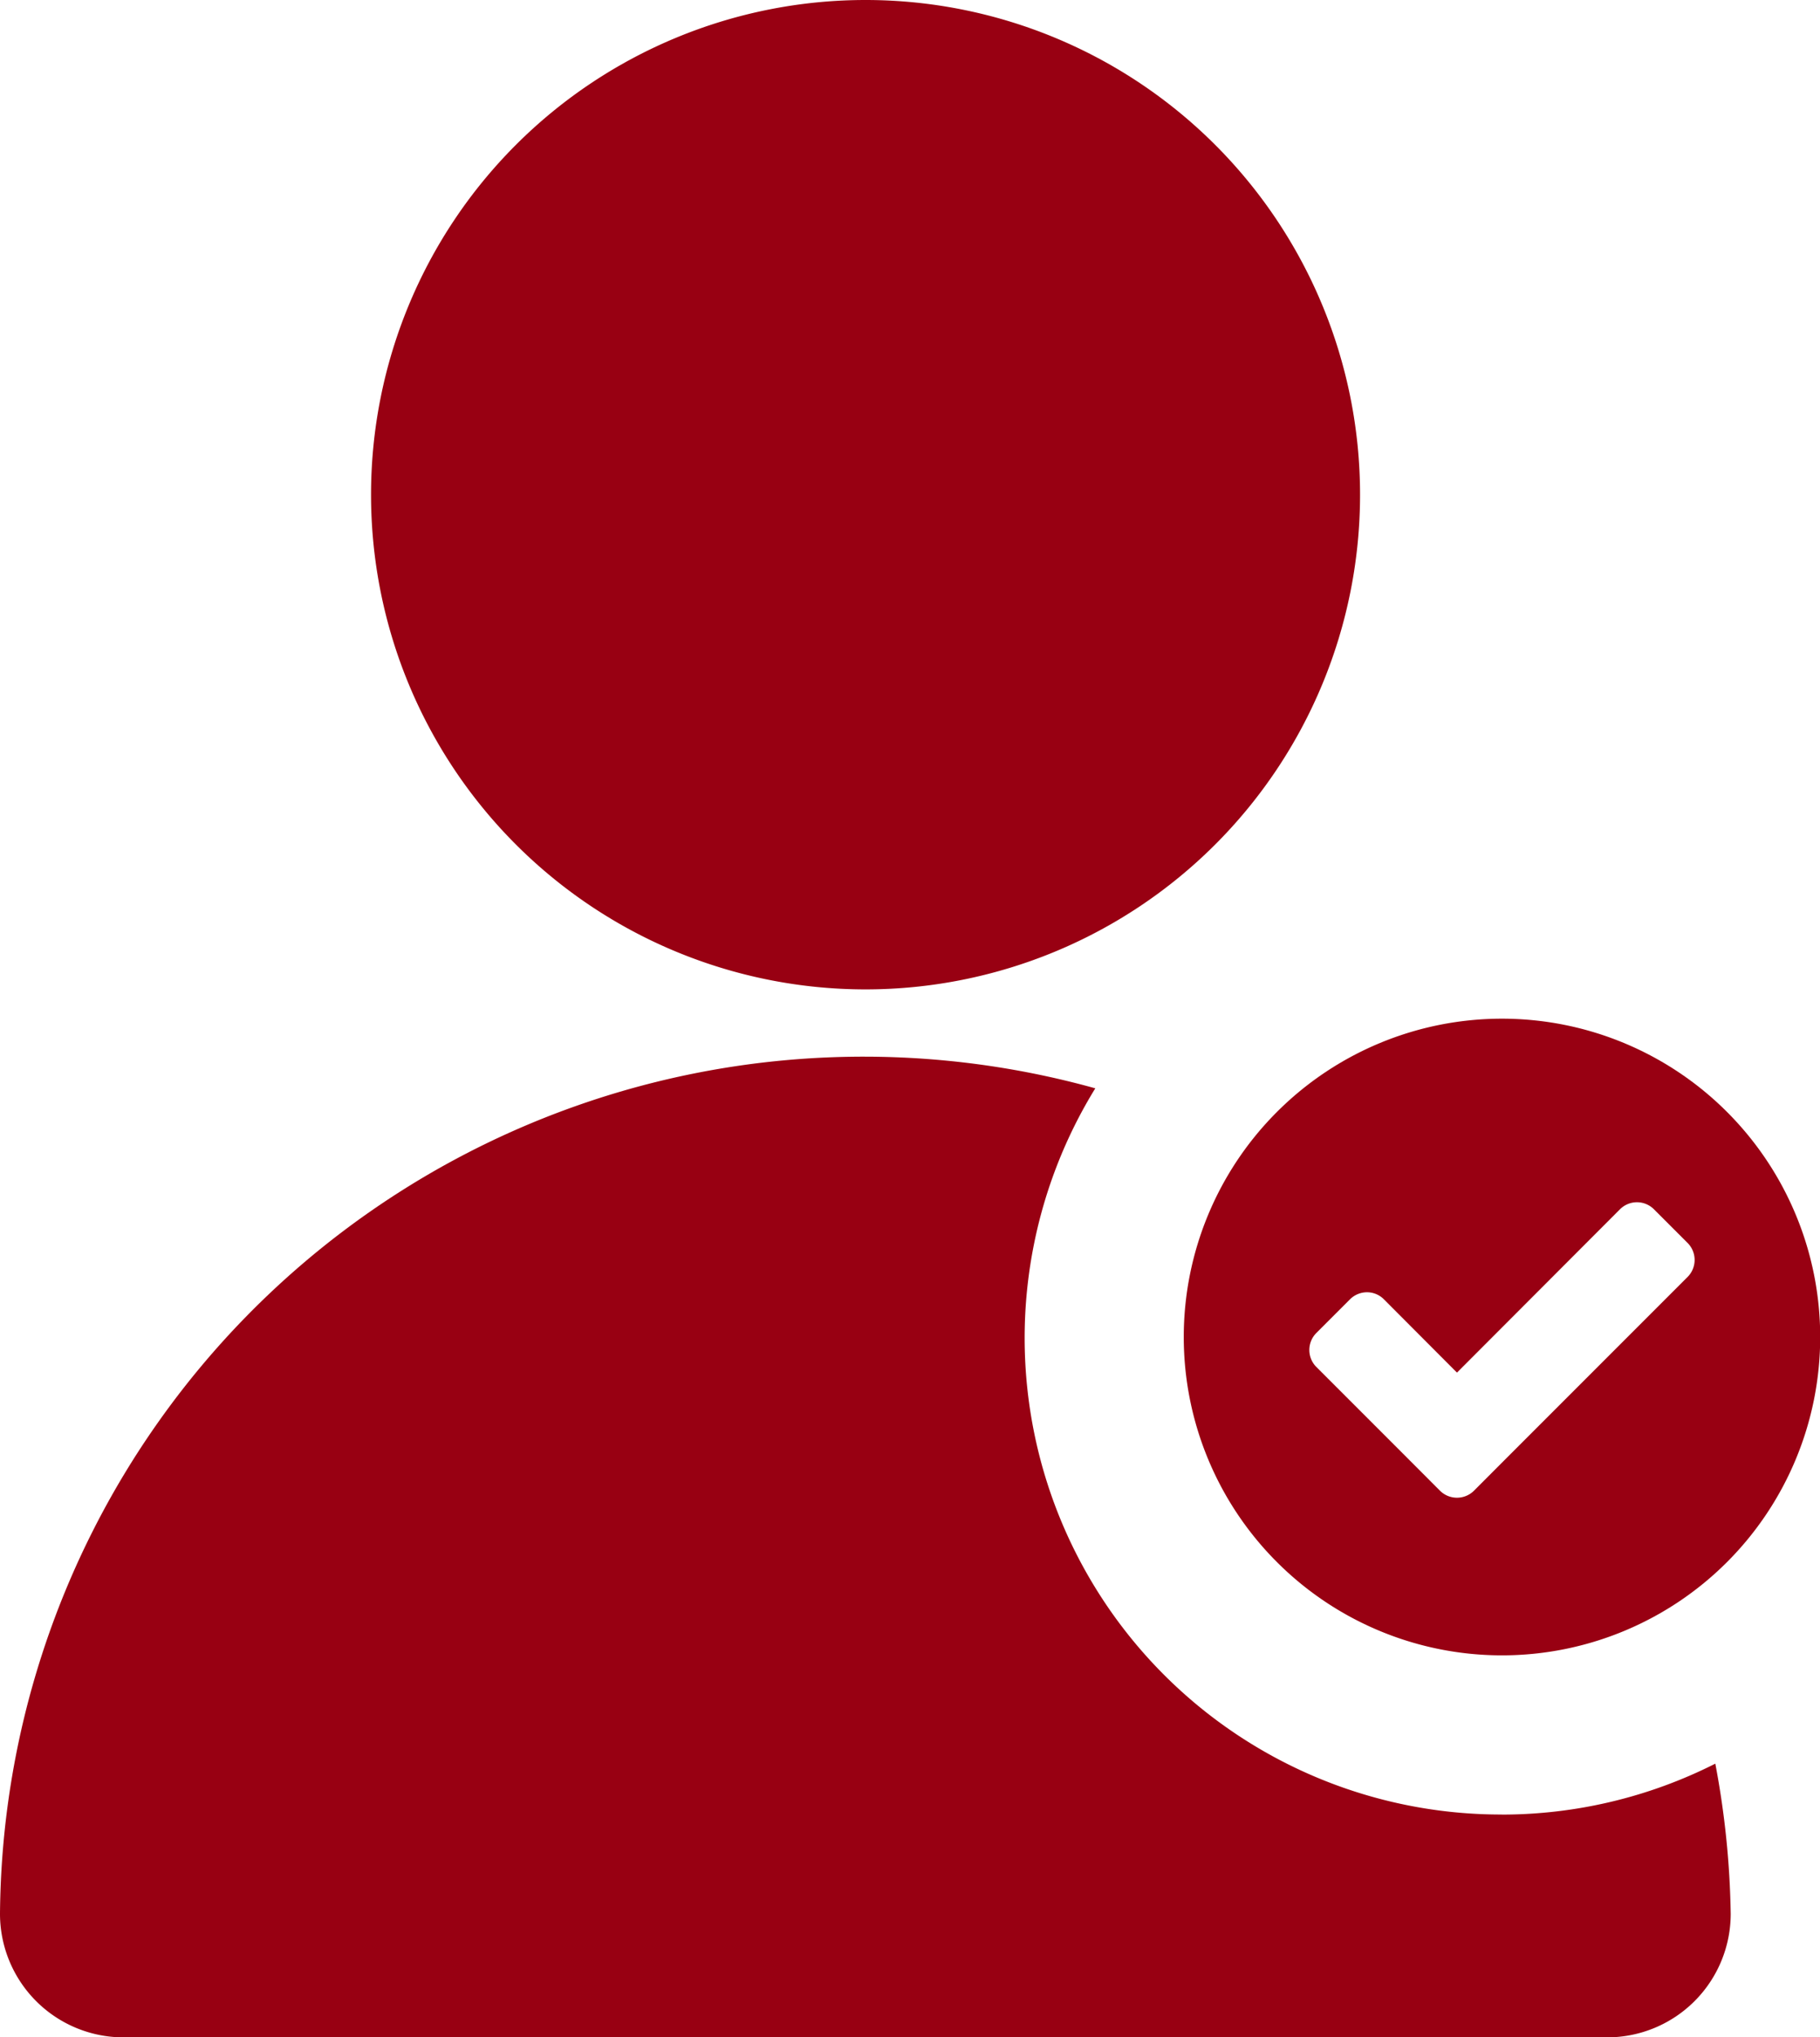
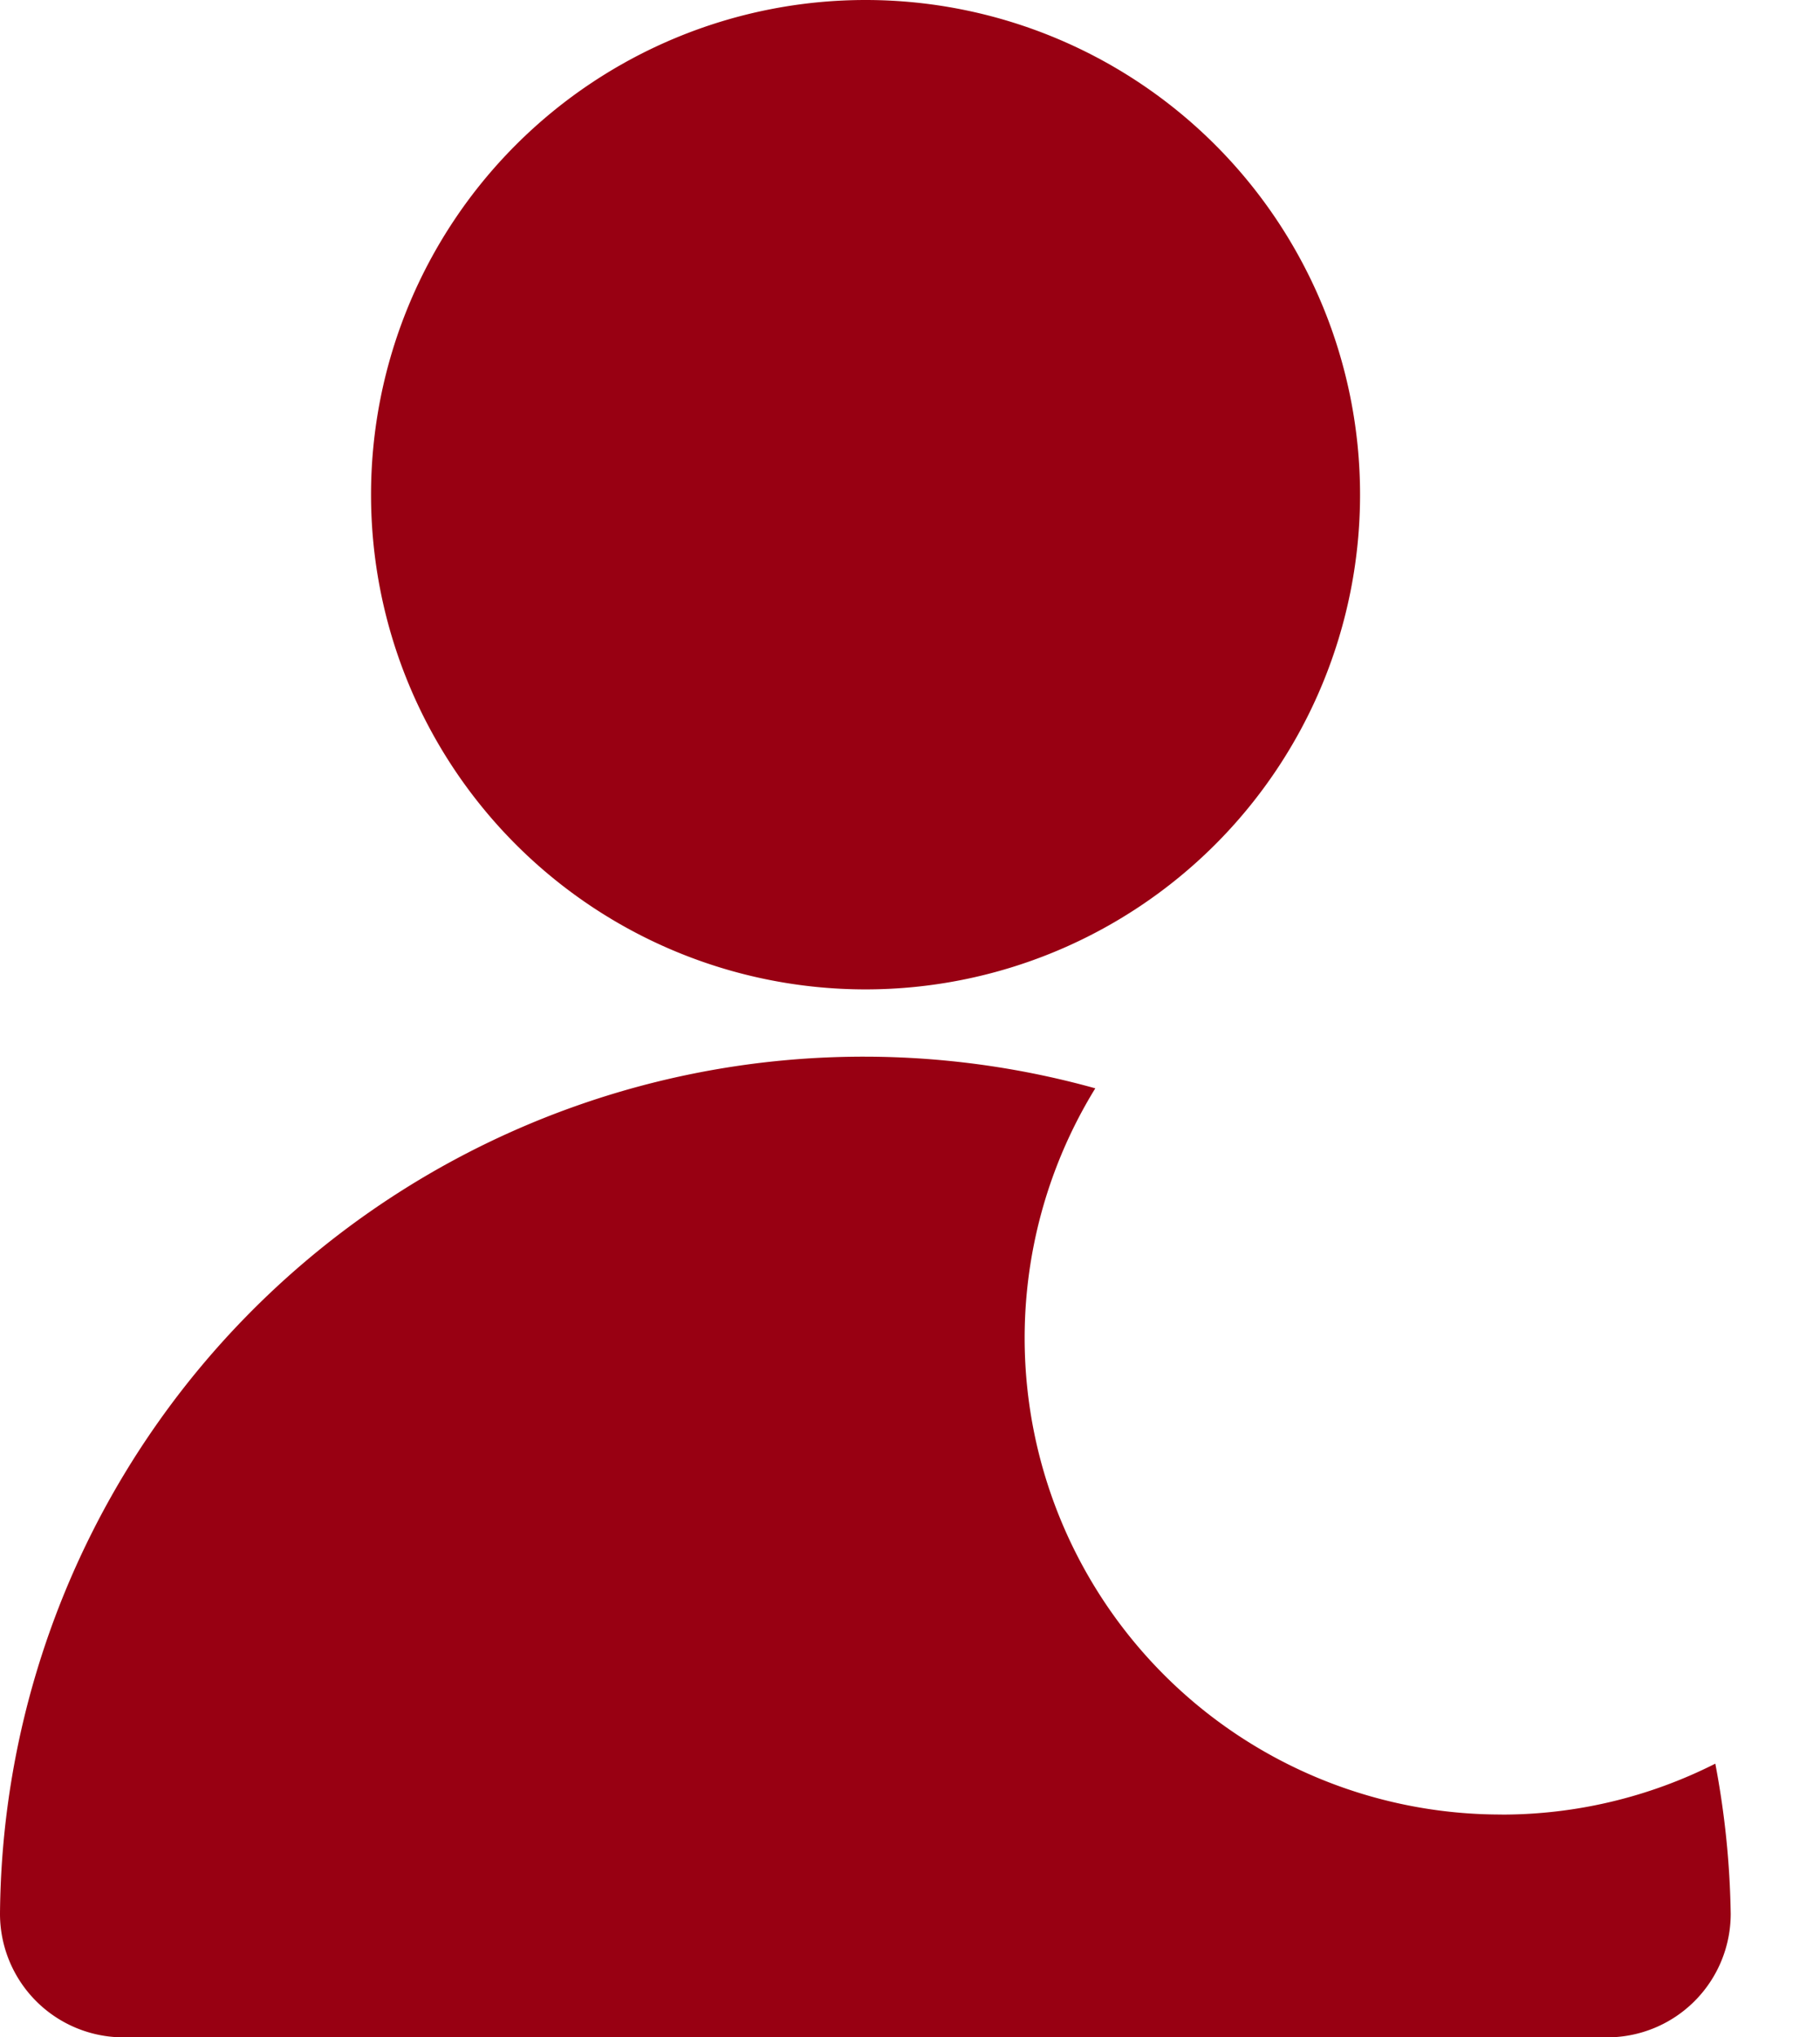
<svg xmlns="http://www.w3.org/2000/svg" width="28.597" height="32" viewBox="0 0 28.597 32">
  <defs>
    <clipPath id="clip-path">
      <rect id="長方形_7274" data-name="長方形 7274" width="28.597" height="32" fill="none" />
    </clipPath>
  </defs>
  <g id="グループ_7903" data-name="グループ 7903" transform="translate(14.298 2)">
    <g id="グループ_7906" data-name="グループ 7906" transform="translate(-14.298 -2)">
      <g id="グループ_7905" data-name="グループ 7905" clip-path="url(#clip-path)">
-         <path id="パス_756" data-name="パス 756" d="M18.6,21a5,5,0,1,0,5-5,5,5,0,0,0-5,5m2.082-.062.531-.531a.378.378,0,0,1,.266-.11.374.374,0,0,1,.265.11l1.149,1.152,2.562-2.566a.377.377,0,0,1,.532,0l.531.531a.378.378,0,0,1,0,.531l-2.828,2.828-.531.532a.379.379,0,0,1-.532,0l-.531-.532-1.414-1.414a.378.378,0,0,1,0-.531" fill="#980012" />
        <path id="パス_757" data-name="パス 757" d="M23.6,28.5a7.484,7.484,0,0,1-6.39-11.406A13.57,13.57,0,0,0,0,30.058,1.941,1.941,0,0,0,1.94,32H25.252a1.941,1.941,0,0,0,1.942-1.939v0a13.681,13.681,0,0,0-.242-2.36,7.436,7.436,0,0,1-3.355.8" fill="#980012" />
        <path id="パス_758" data-name="パス 758" d="M13.6,15.54a7.77,7.77,0,1,0-7.77-7.77,7.77,7.77,0,0,0,7.77,7.77" fill="#980012" />
      </g>
    </g>
  </g>
</svg>